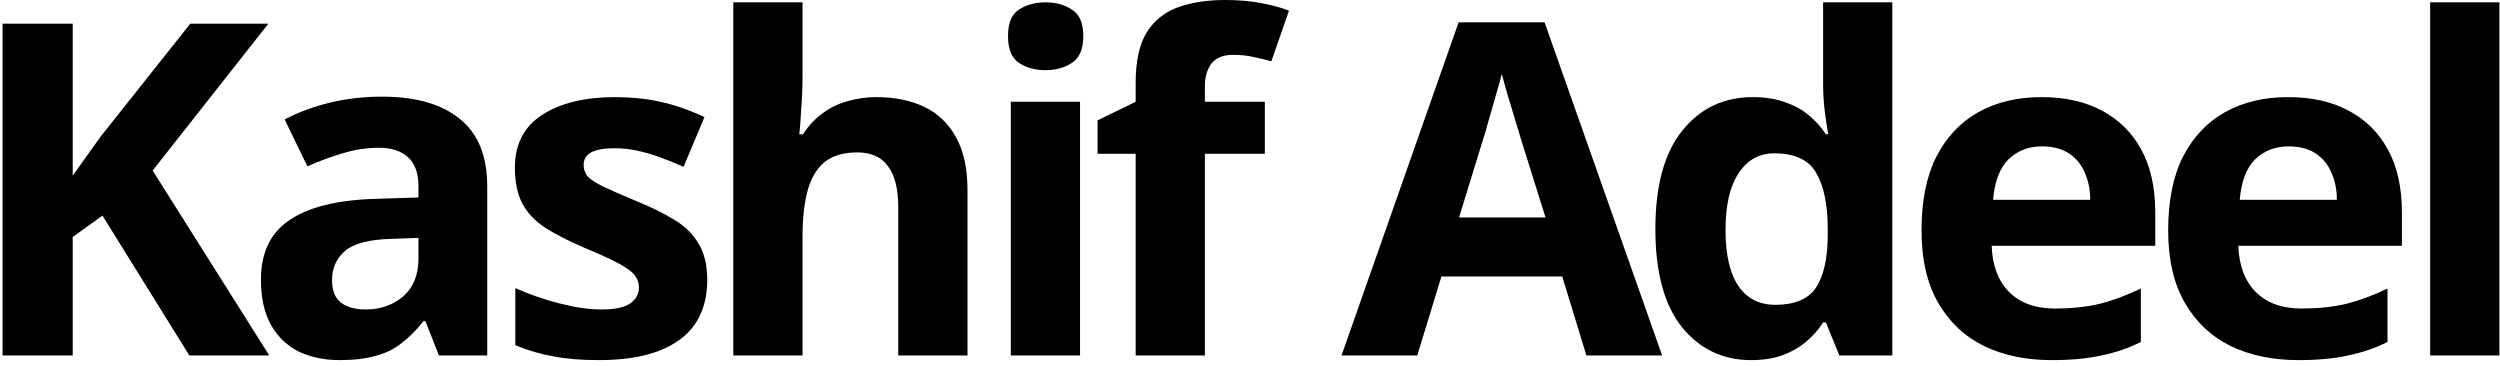
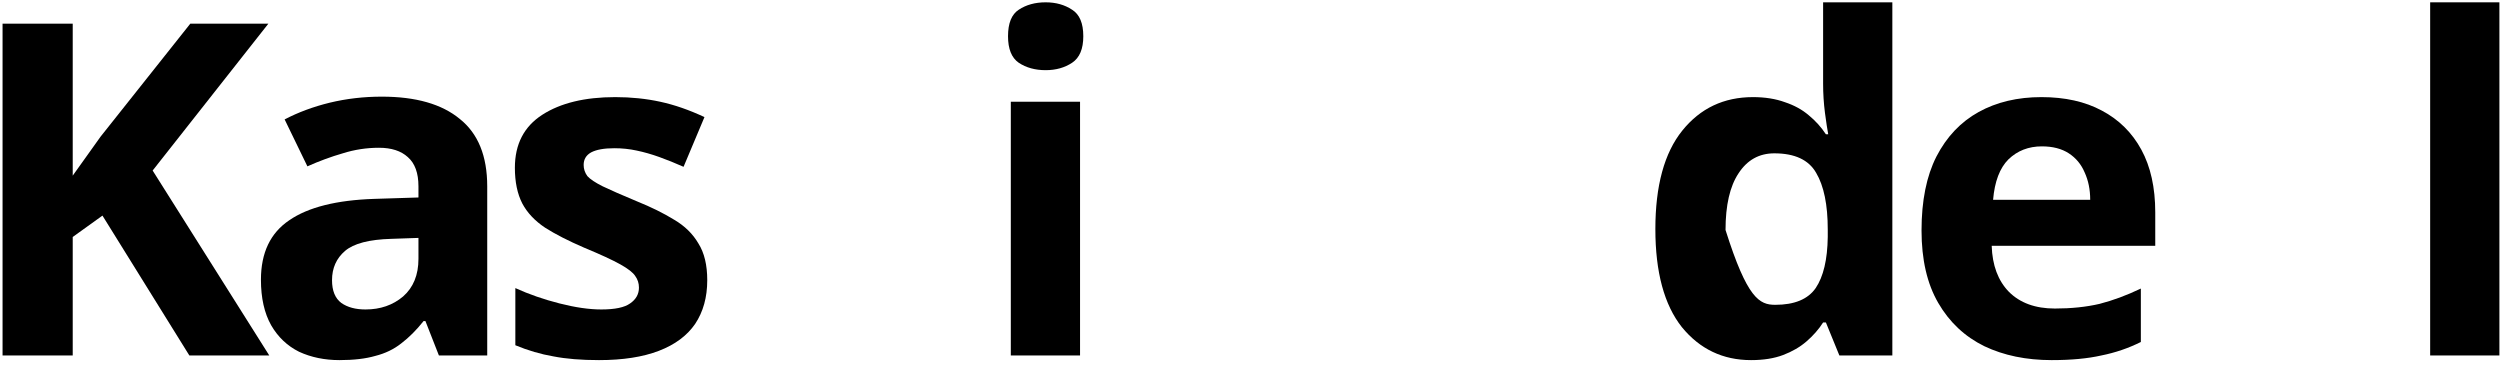
<svg xmlns="http://www.w3.org/2000/svg" width="382" height="56" viewBox="0 0 382 56" fill="none">
  <path d="M41.145 54.315H28.933L15.656 32.944L11.112 36.21V54.315H0.391V3.621H11.112V26.838C11.822 25.844 12.532 24.85 13.242 23.856C13.952 22.862 14.662 21.868 15.372 20.874L29.075 3.621H41.003L23.324 26.057L41.145 54.315Z" fill="black" />
  <path d="M58.331 14.768C63.538 14.768 67.514 15.904 70.259 18.176C73.052 20.401 74.448 23.832 74.448 28.471V54.315H67.064L65.005 49.061H64.721C63.632 50.434 62.496 51.57 61.313 52.469C60.177 53.368 58.852 54.007 57.337 54.386C55.87 54.812 54.047 55.025 51.87 55.025C49.598 55.025 47.539 54.599 45.693 53.747C43.894 52.848 42.474 51.499 41.433 49.7C40.392 47.854 39.871 45.535 39.871 42.742C39.871 38.624 41.315 35.595 44.202 33.654C47.089 31.666 51.42 30.577 57.195 30.388L63.94 30.175V28.471C63.94 26.436 63.396 24.945 62.307 23.998C61.266 23.051 59.798 22.578 57.905 22.578C56.012 22.578 54.166 22.862 52.367 23.43C50.568 23.951 48.77 24.613 46.971 25.418L43.492 18.247C45.575 17.158 47.87 16.306 50.379 15.691C52.935 15.076 55.586 14.768 58.331 14.768ZM59.822 36.494C56.414 36.589 54.047 37.204 52.722 38.34C51.397 39.476 50.734 40.967 50.734 42.813C50.734 44.422 51.207 45.582 52.154 46.292C53.101 46.955 54.331 47.286 55.846 47.286C58.118 47.286 60.035 46.623 61.597 45.298C63.159 43.925 63.94 42.008 63.94 39.547V36.352L59.822 36.494Z" fill="black" />
  <path d="M108.068 42.813C108.068 45.416 107.452 47.641 106.222 49.487C104.991 51.286 103.145 52.658 100.684 53.605C98.222 54.552 95.169 55.025 91.525 55.025C88.827 55.025 86.507 54.836 84.567 54.457C82.626 54.126 80.685 53.558 78.745 52.753V44.02C80.827 44.967 83.076 45.748 85.49 46.363C87.904 46.978 90.034 47.286 91.88 47.286C93.962 47.286 95.43 46.978 96.282 46.363C97.181 45.748 97.631 44.943 97.631 43.949C97.631 43.286 97.441 42.695 97.063 42.174C96.731 41.653 95.974 41.062 94.791 40.399C93.607 39.736 91.761 38.884 89.253 37.843C86.839 36.802 84.851 35.784 83.289 34.79C81.727 33.749 80.567 32.518 79.81 31.098C79.052 29.631 78.674 27.808 78.674 25.631C78.674 22.034 80.07 19.336 82.863 17.537C85.655 15.738 89.371 14.839 94.01 14.839C96.424 14.839 98.719 15.076 100.897 15.549C103.074 16.022 105.322 16.803 107.642 17.892L104.447 25.489C103.169 24.921 101.938 24.424 100.755 23.998C99.571 23.572 98.412 23.241 97.276 23.004C96.187 22.767 95.051 22.649 93.868 22.649C92.306 22.649 91.122 22.862 90.318 23.288C89.56 23.714 89.182 24.353 89.182 25.205C89.182 25.82 89.371 26.388 89.75 26.909C90.176 27.382 90.957 27.903 92.093 28.471C93.276 29.039 95.004 29.796 97.276 30.743C99.5 31.642 101.417 32.589 103.027 33.583C104.636 34.53 105.867 35.737 106.719 37.204C107.618 38.624 108.068 40.494 108.068 42.813Z" fill="black" />
-   <path d="M122.628 11.36C122.628 13.253 122.557 15.076 122.415 16.827C122.32 18.578 122.225 19.809 122.131 20.519H122.699C123.551 19.194 124.545 18.129 125.681 17.324C126.817 16.472 128.071 15.857 129.444 15.478C130.864 15.052 132.355 14.839 133.917 14.839C136.709 14.839 139.147 15.336 141.23 16.33C143.312 17.324 144.922 18.862 146.058 20.945C147.241 23.028 147.833 25.726 147.833 29.039V54.315H137.254V31.666C137.254 28.873 136.733 26.791 135.692 25.418C134.698 23.998 133.136 23.288 131.006 23.288C128.876 23.288 127.195 23.785 125.965 24.779C124.781 25.773 123.929 27.217 123.409 29.11C122.888 31.003 122.628 33.323 122.628 36.068V54.315H112.049V0.355H122.628V11.36Z" fill="black" />
  <path d="M165.031 15.549V54.315H154.452V15.549H165.031ZM159.777 0.355C161.339 0.355 162.688 0.734 163.824 1.491C164.96 2.201 165.528 3.55 165.528 5.538C165.528 7.479 164.96 8.828 163.824 9.585C162.688 10.342 161.339 10.721 159.777 10.721C158.167 10.721 156.795 10.342 155.659 9.585C154.57 8.828 154.026 7.479 154.026 5.538C154.026 3.55 154.57 2.201 155.659 1.491C156.795 0.734 158.167 0.355 159.777 0.355Z" fill="black" />
-   <path d="M193.267 23.501H184.108V54.315H173.529V23.501H167.707V18.389L173.529 15.549V12.709C173.529 9.396 174.073 6.84 175.162 5.041C176.298 3.195 177.883 1.893 179.919 1.136C182.001 0.379 184.439 0 187.232 0C189.314 0 191.184 0.166 192.841 0.497C194.545 0.828 195.917 1.207 196.959 1.633L194.261 9.372C193.456 9.135 192.58 8.922 191.634 8.733C190.687 8.496 189.598 8.378 188.368 8.378C186.9 8.378 185.812 8.828 185.102 9.727C184.439 10.626 184.108 11.762 184.108 13.135V15.549H193.267V23.501Z" fill="black" />
-   <path d="M242.401 54.315L238.709 42.245H220.249L216.557 54.315H204.984L222.876 3.408H236.011L253.974 54.315H242.401ZM232.461 21.442C232.225 20.637 231.917 19.62 231.538 18.389C231.16 17.158 230.781 15.904 230.402 14.626C230.024 13.348 229.716 12.236 229.479 11.289C229.243 12.236 228.911 13.419 228.485 14.839C228.107 16.212 227.728 17.537 227.349 18.815C227.018 20.046 226.758 20.921 226.568 21.442L222.947 33.228H236.153L232.461 21.442Z" fill="black" />
-   <path d="M267.566 55.025C263.259 55.025 259.732 53.345 256.987 49.984C254.289 46.576 252.94 41.582 252.94 35.003C252.94 28.376 254.312 23.359 257.058 19.951C259.803 16.543 263.401 14.839 267.85 14.839C269.696 14.839 271.329 15.099 272.749 15.62C274.169 16.093 275.376 16.756 276.37 17.608C277.411 18.46 278.287 19.43 278.997 20.519H279.352C279.21 19.762 279.044 18.673 278.855 17.253C278.666 15.786 278.571 14.295 278.571 12.78V0.355H289.15V54.315H281.056L278.997 49.274H278.571C277.908 50.315 277.056 51.286 276.015 52.185C275.021 53.037 273.838 53.723 272.465 54.244C271.092 54.765 269.459 55.025 267.566 55.025ZM271.258 46.576C274.193 46.576 276.252 45.724 277.435 44.02C278.618 42.269 279.234 39.665 279.281 36.21V35.074C279.281 31.287 278.689 28.4 277.506 26.412C276.37 24.424 274.24 23.43 271.116 23.43C268.797 23.43 266.974 24.448 265.649 26.483C264.324 28.471 263.661 31.358 263.661 35.145C263.661 38.932 264.324 41.795 265.649 43.736C266.974 45.629 268.844 46.576 271.258 46.576Z" fill="black" />
+   <path d="M267.566 55.025C263.259 55.025 259.732 53.345 256.987 49.984C254.289 46.576 252.94 41.582 252.94 35.003C252.94 28.376 254.312 23.359 257.058 19.951C259.803 16.543 263.401 14.839 267.85 14.839C269.696 14.839 271.329 15.099 272.749 15.62C274.169 16.093 275.376 16.756 276.37 17.608C277.411 18.46 278.287 19.43 278.997 20.519H279.352C279.21 19.762 279.044 18.673 278.855 17.253C278.666 15.786 278.571 14.295 278.571 12.78V0.355H289.15V54.315H281.056L278.997 49.274H278.571C277.908 50.315 277.056 51.286 276.015 52.185C275.021 53.037 273.838 53.723 272.465 54.244C271.092 54.765 269.459 55.025 267.566 55.025ZM271.258 46.576C274.193 46.576 276.252 45.724 277.435 44.02C278.618 42.269 279.234 39.665 279.281 36.21V35.074C279.281 31.287 278.689 28.4 277.506 26.412C276.37 24.424 274.24 23.43 271.116 23.43C268.797 23.43 266.974 24.448 265.649 26.483C264.324 28.471 263.661 31.358 263.661 35.145C266.974 45.629 268.844 46.576 271.258 46.576Z" fill="black" />
  <path d="M311.928 14.839C315.525 14.839 318.602 15.525 321.158 16.898C323.761 18.271 325.773 20.259 327.193 22.862C328.613 25.465 329.323 28.66 329.323 32.447V37.559H304.331C304.425 40.541 305.301 42.884 306.958 44.588C308.662 46.292 311.005 47.144 313.987 47.144C316.495 47.144 318.767 46.907 320.803 46.434C322.838 45.913 324.944 45.132 327.122 44.091V52.256C325.228 53.203 323.217 53.889 321.087 54.315C319.004 54.788 316.472 55.025 313.49 55.025C309.608 55.025 306.177 54.315 303.195 52.895C300.213 51.428 297.87 49.227 296.166 46.292C294.462 43.357 293.61 39.665 293.61 35.216C293.61 30.672 294.367 26.909 295.882 23.927C297.444 20.898 299.597 18.626 302.343 17.111C305.088 15.596 308.283 14.839 311.928 14.839ZM311.999 22.365C309.963 22.365 308.259 23.028 306.887 24.353C305.561 25.678 304.78 27.737 304.544 30.53H319.383C319.383 28.968 319.099 27.572 318.531 26.341C318.01 25.11 317.205 24.14 316.117 23.43C315.028 22.72 313.655 22.365 311.999 22.365Z" fill="black" />
-   <path d="M349.616 14.839C353.213 14.839 356.29 15.525 358.846 16.898C361.449 18.271 363.461 20.259 364.881 22.862C366.301 25.465 367.011 28.66 367.011 32.447V37.559H342.019C342.113 40.541 342.989 42.884 344.646 44.588C346.35 46.292 348.693 47.144 351.675 47.144C354.183 47.144 356.455 46.907 358.491 46.434C360.526 45.913 362.632 45.132 364.81 44.091V52.256C362.916 53.203 360.905 53.889 358.775 54.315C356.692 54.788 354.16 55.025 351.178 55.025C347.296 55.025 343.865 54.315 340.883 52.895C337.901 51.428 335.558 49.227 333.854 46.292C332.15 43.357 331.298 39.665 331.298 35.216C331.298 30.672 332.055 26.909 333.57 23.927C335.132 20.898 337.285 18.626 340.031 17.111C342.776 15.596 345.971 14.839 349.616 14.839ZM349.687 22.365C347.651 22.365 345.947 23.028 344.575 24.353C343.249 25.678 342.468 27.737 342.232 30.53H357.071C357.071 28.968 356.787 27.572 356.219 26.341C355.698 25.11 354.893 24.14 353.805 23.43C352.716 22.72 351.343 22.365 349.687 22.365Z" fill="black" />
  <path d="M381.908 54.315H371.329V0.355H381.908V54.315Z" fill="black" />
</svg>